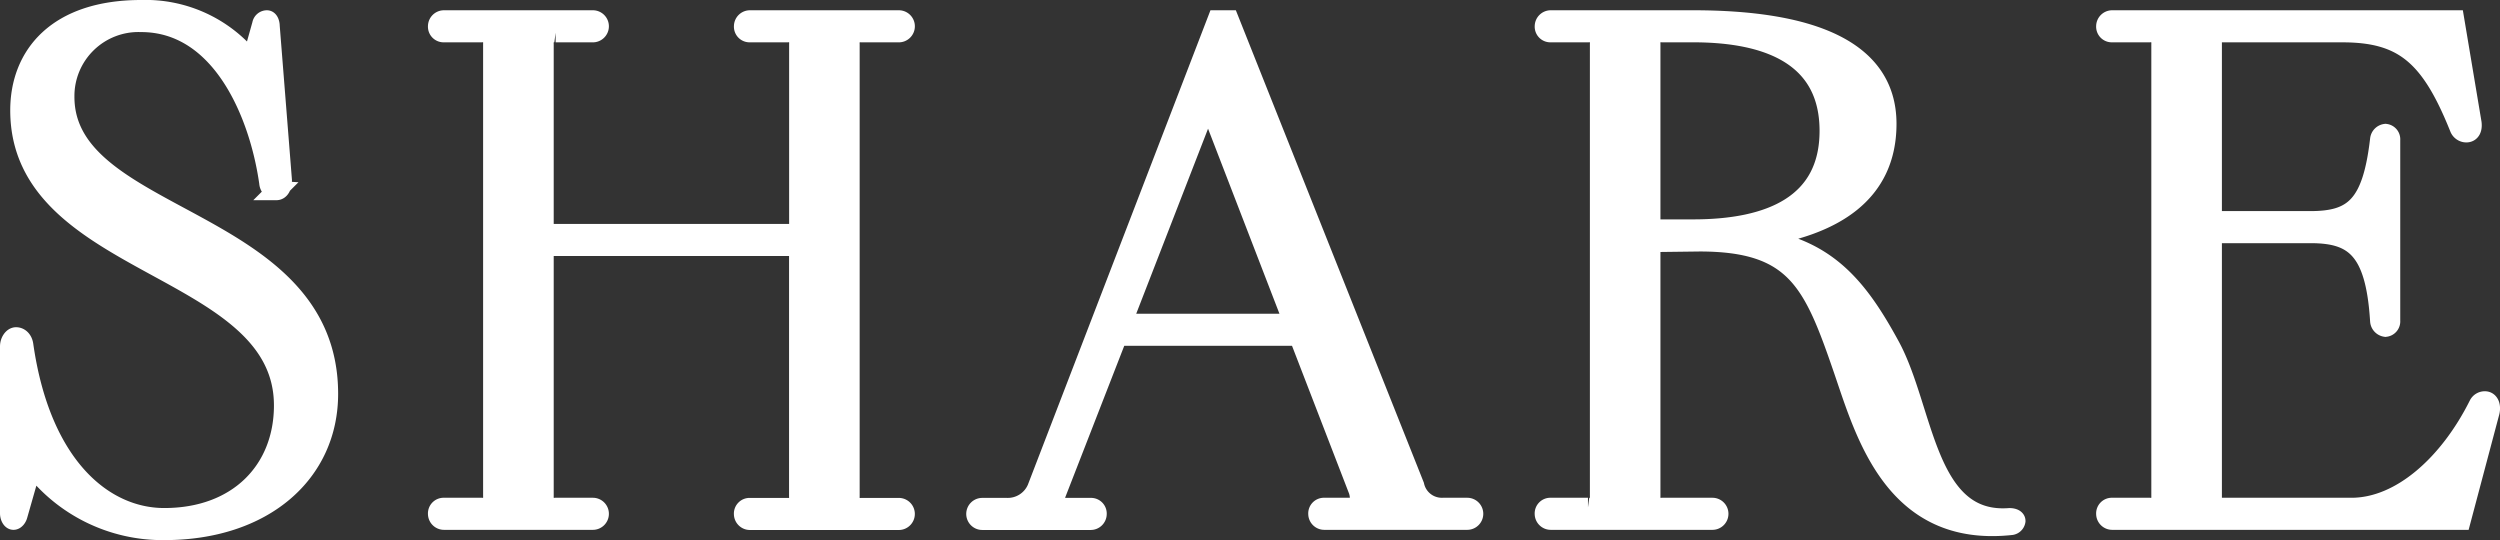
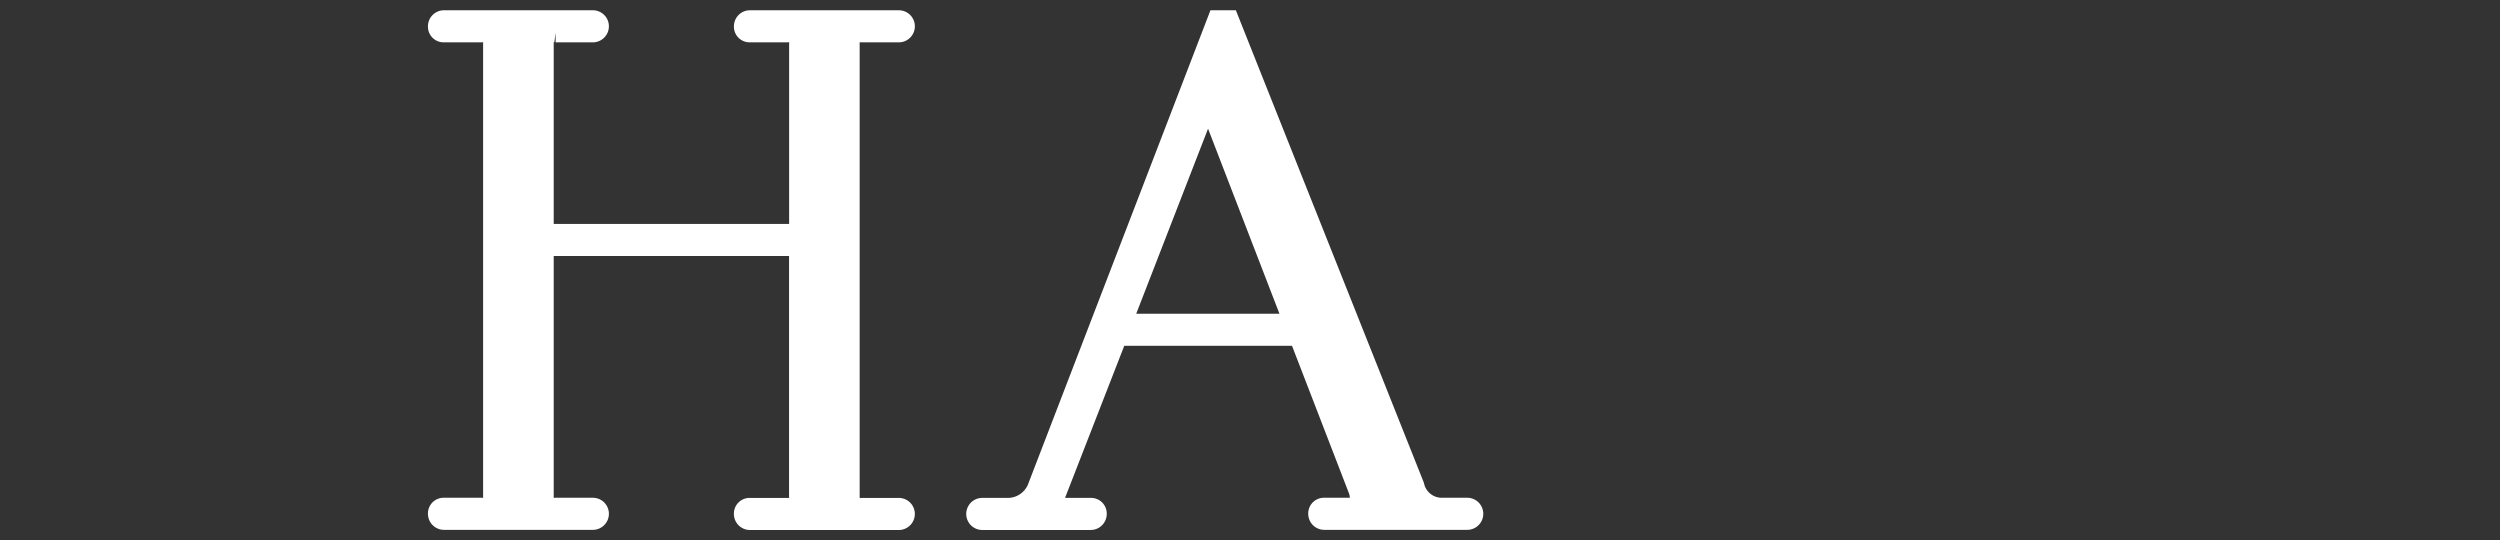
<svg xmlns="http://www.w3.org/2000/svg" viewBox="0 0 97.411 21.045">
  <rect x="0" y="0" width="97.411" height="21.045" fill="#333333" stroke="none" />
  <defs>
    <style>.cls-1{fill:#fff;stroke:#fff;stroke-miterlimit:10;stroke-width:0.75px;}</style>
  </defs>
  <g id="レイヤー_2" data-name="レイヤー 2">
    <g id="レイヤー_1-2" data-name="レイヤー 1">
-       <path class="cls-1" d="M1.249,18.146.7,20.07c-.025.1-.1.2-.175.2S.375,20.145.375,20V13.5c0-.2.125-.375.25-.375.149,0,.274.125.3.326C1.6,18.17,4.049,20.17,6.4,20.17c2.874,0,4.649-1.85,4.649-4.374C11.047,10.248.774,10.5.774,4.3.774,2.149,2.225.375,5.5.375a5.255,5.255,0,0,1,4.3,2L10.2.949a.206.206,0,0,1,.2-.174c.077,0,.125.125.125.25l.476,6c0,.25-.1.4-.226.4a.32.32,0,0,1-.3-.3C10.1,4.449,8.623.875,5.5.875a2.87,2.87,0,0,0-2.975,2.9C2.523,8.7,12.8,8.373,12.8,15.346c0,3.074-2.5,5.324-6.4,5.324A6.384,6.384,0,0,1,1.249,18.146Z" />
      <path class="cls-1" d="M17.3,19.77h1.449a.4.4,0,0,0,.45-.45V1.725a.4.4,0,0,0-.45-.451H17.3a.235.235,0,0,1-.25-.249.25.25,0,0,1,.25-.25h5.8a.25.25,0,1,1,0,.5h-1.45a.4.4,0,0,0-.45.451V9.1h9.923V1.725a.4.4,0,0,0-.45-.451H29.222a.235.235,0,0,1-.25-.249.25.25,0,0,1,.25-.25h5.8a.25.25,0,0,1,0,.5H33.57a.4.4,0,0,0-.449.451v17.6a.4.4,0,0,0,.449.45h1.451a.25.25,0,0,1,0,.5h-5.8a.25.25,0,0,1-.25-.25.236.236,0,0,1,.25-.25h1.449a.4.4,0,0,0,.45-.45V9.6H21.2V19.32a.4.4,0,0,0,.45.45H23.1a.25.25,0,0,1,0,.5H17.3a.25.25,0,0,1-.25-.25A.236.236,0,0,1,17.3,19.77Z" />
      <path class="cls-1" d="M57.42,20.02a.251.251,0,0,1-.25.25H51.6a.25.25,0,0,1-.25-.25.236.236,0,0,1,.25-.25h.949c.3,0,.525-.15.375-.65L50.6,13.1H43.549l-2.375,6.1c-.175.425.1.575.375.575h.95a.236.236,0,0,1,.249.25.25.25,0,0,1-.249.25H38.274a.25.25,0,0,1,0-.5h.951a1.229,1.229,0,0,0,1.174-.749L47.422.775H47.9L55.121,18.92a1.083,1.083,0,0,0,1.1.85h.949A.251.251,0,0,1,57.42,20.02ZM50.4,12.6,47.072,3.975,43.724,12.6Z" />
-       <path class="cls-1" d="M60.424,19.77h1.45a.4.4,0,0,0,.45-.45V1.725a.4.4,0,0,0-.45-.451h-1.45a.235.235,0,0,1-.25-.249.251.251,0,0,1,.25-.25h5.549c4.423,0,7.548,1.075,7.548,4.049,0,2.7-2.049,4.024-5.173,4.448,2.8.351,4.048,1.9,5.3,4.2,1.35,2.474,1.375,6.948,4.649,6.7.15,0,.25.051.25.125a.211.211,0,0,1-.175.175c-4.574.5-5.7-3.574-6.549-6.048-1.175-3.425-1.849-5-5.6-5l-1.9.024V19.32a.4.4,0,0,0,.45.45h1.95a.25.25,0,0,1,0,.5h-6.3a.251.251,0,0,1-.25-.25A.236.236,0,0,1,60.424,19.77ZM65.973,8.923c3.024,0,5.3-.975,5.3-3.824S69,1.274,65.973,1.274h-1.2a.4.4,0,0,0-.45.451v7.2Z" />
-       <path class="cls-1" d="M82.3,19.77h1.45a.4.4,0,0,0,.45-.45V1.725a.4.4,0,0,0-.45-.451H82.3a.235.235,0,0,1-.25-.249.251.251,0,0,1,.25-.25H95.646L96.32,4.8c.026.224-.049.375-.224.375a.3.3,0,0,1-.276-.2c-1.124-2.8-2.174-3.7-4.549-3.7H86.2V8.6h3.824c1.675,0,2.4-.575,2.7-3.174a.263.263,0,0,1,.225-.225.228.228,0,0,1,.2.25V12.5a.229.229,0,0,1-.2.25.267.267,0,0,1-.225-.25c-.175-2.824-1.025-3.4-2.7-3.4H86.2V19.77h5.424c1.925,0,3.8-1.7,4.948-4a.277.277,0,0,1,.25-.15c.176,0,.25.2.2.425L95.9,20.27H82.3a.251.251,0,0,1-.25-.25A.236.236,0,0,1,82.3,19.77Z" />
    </g>
  </g>
</svg>